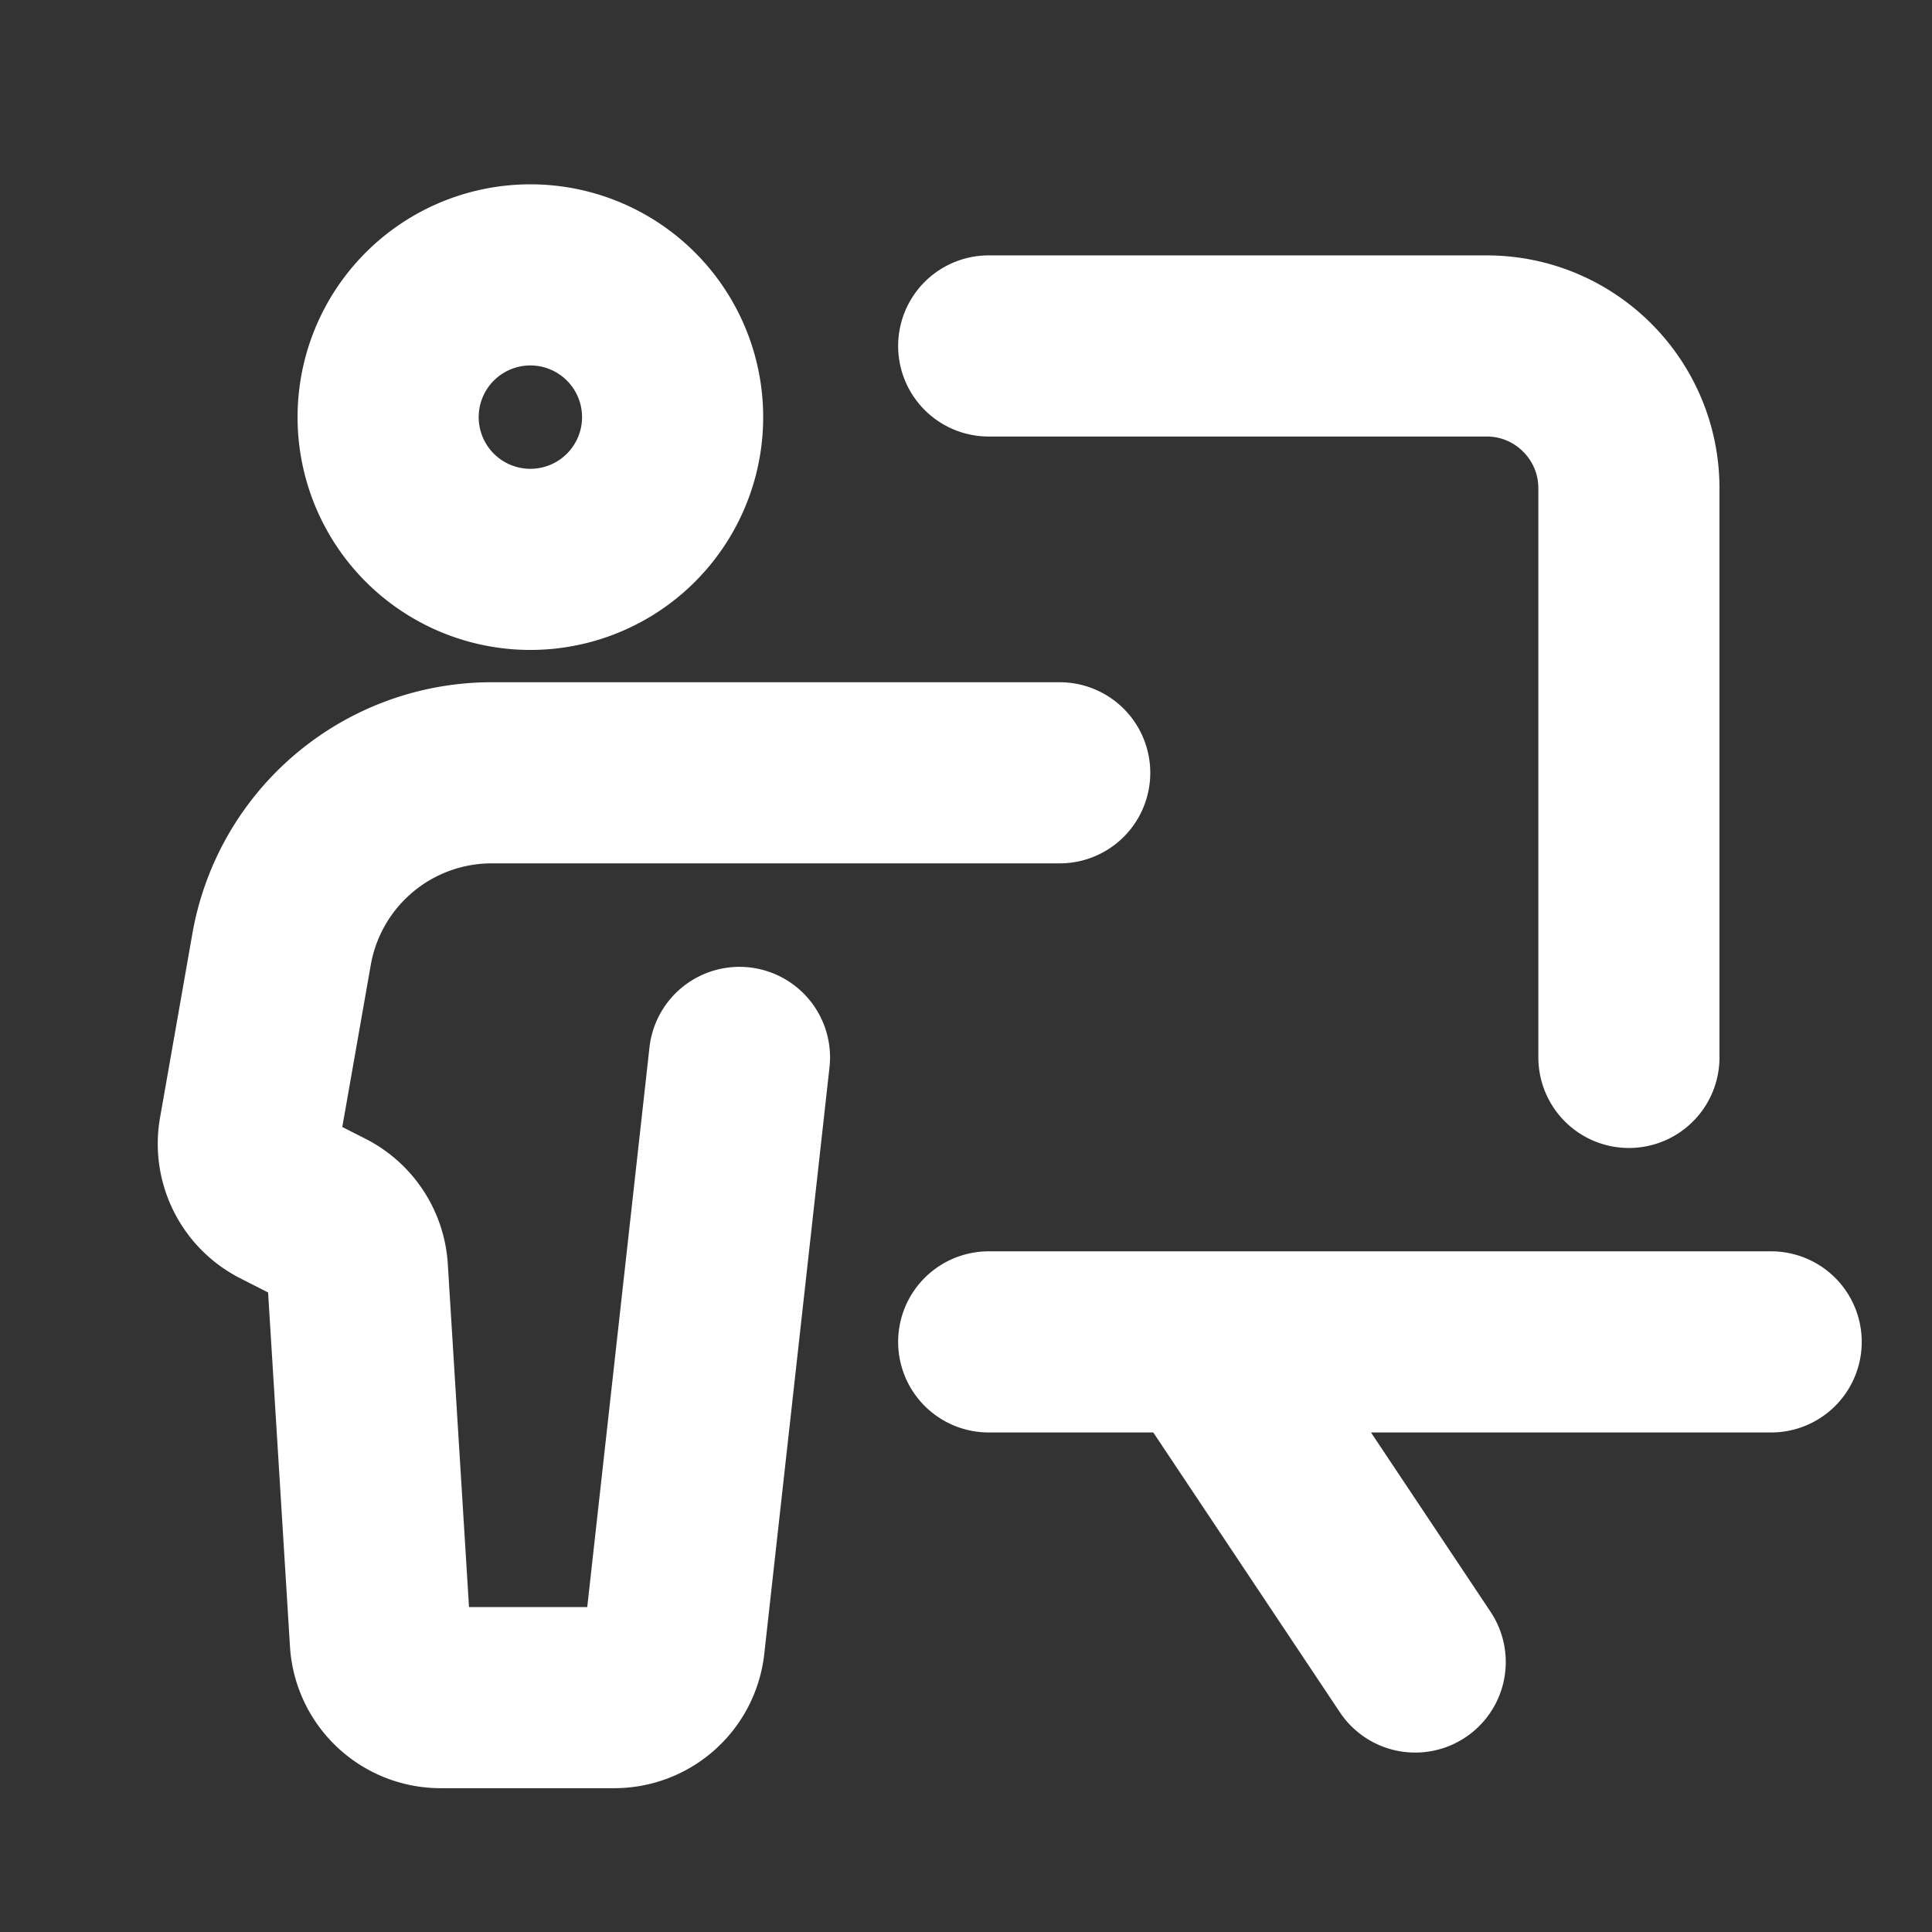
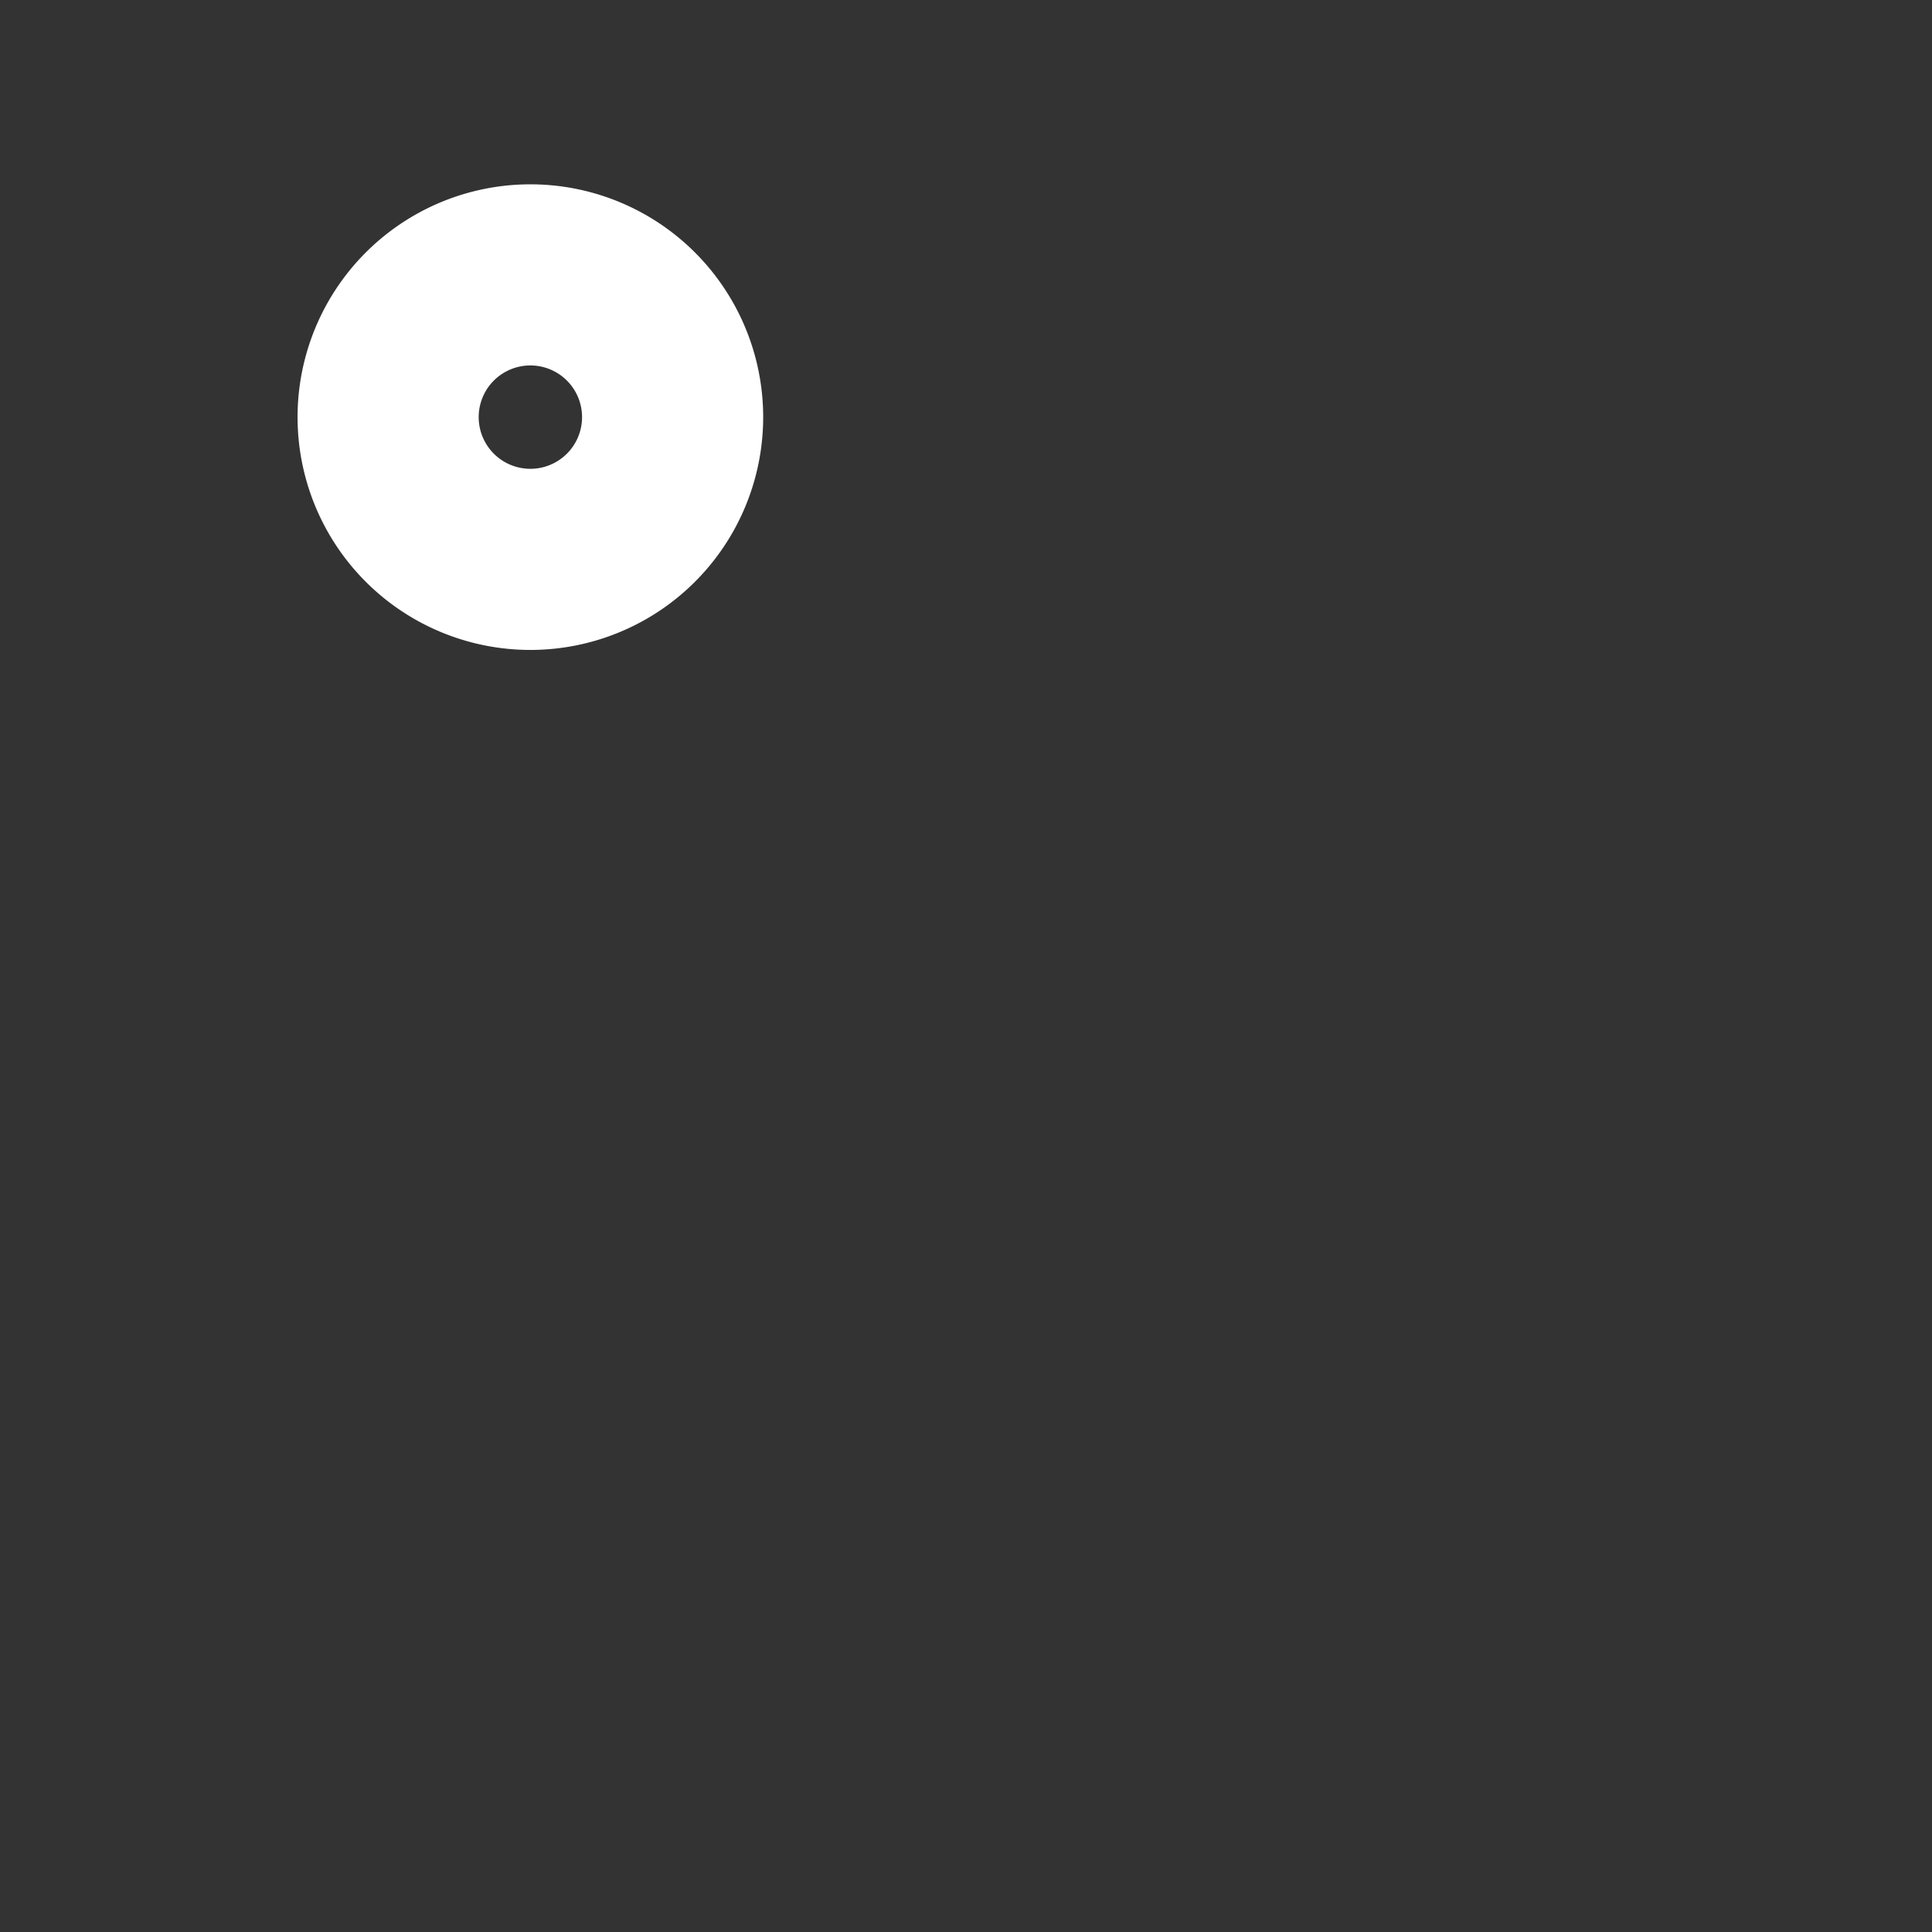
<svg xmlns="http://www.w3.org/2000/svg" width="16" height="16" fill="none">
  <rect width="100%" height="100%" fill="#333333" stroke="none" />
  <path stroke="#fff" stroke-miterlimit="10" stroke-width="1.5" d="M4.358 4.632a1.178 1.178 0 1 0 0-2.355 1.178 1.178 0 0 0 0 2.355Z" />
-   <path stroke="#fff" stroke-linecap="round" stroke-miterlimit="10" stroke-width="1.5" d="M13.49 8.757V4.044c0-.651-.528-1.179-1.178-1.179H8.188m6.48 8.248h-6.48m3.532 2.651-1.767-2.65.197.294M6.124 8.757l-.54 4.857a.5.5 0 0 1-.496.445h-1.44a.5.5 0 0 1-.498-.47l-.19-3.074a.5.5 0 0 0-.272-.415l-.358-.182a.5.5 0 0 1-.266-.532l.268-1.525A1.767 1.767 0 0 1 4.073 6.4h4.703" />
</svg>